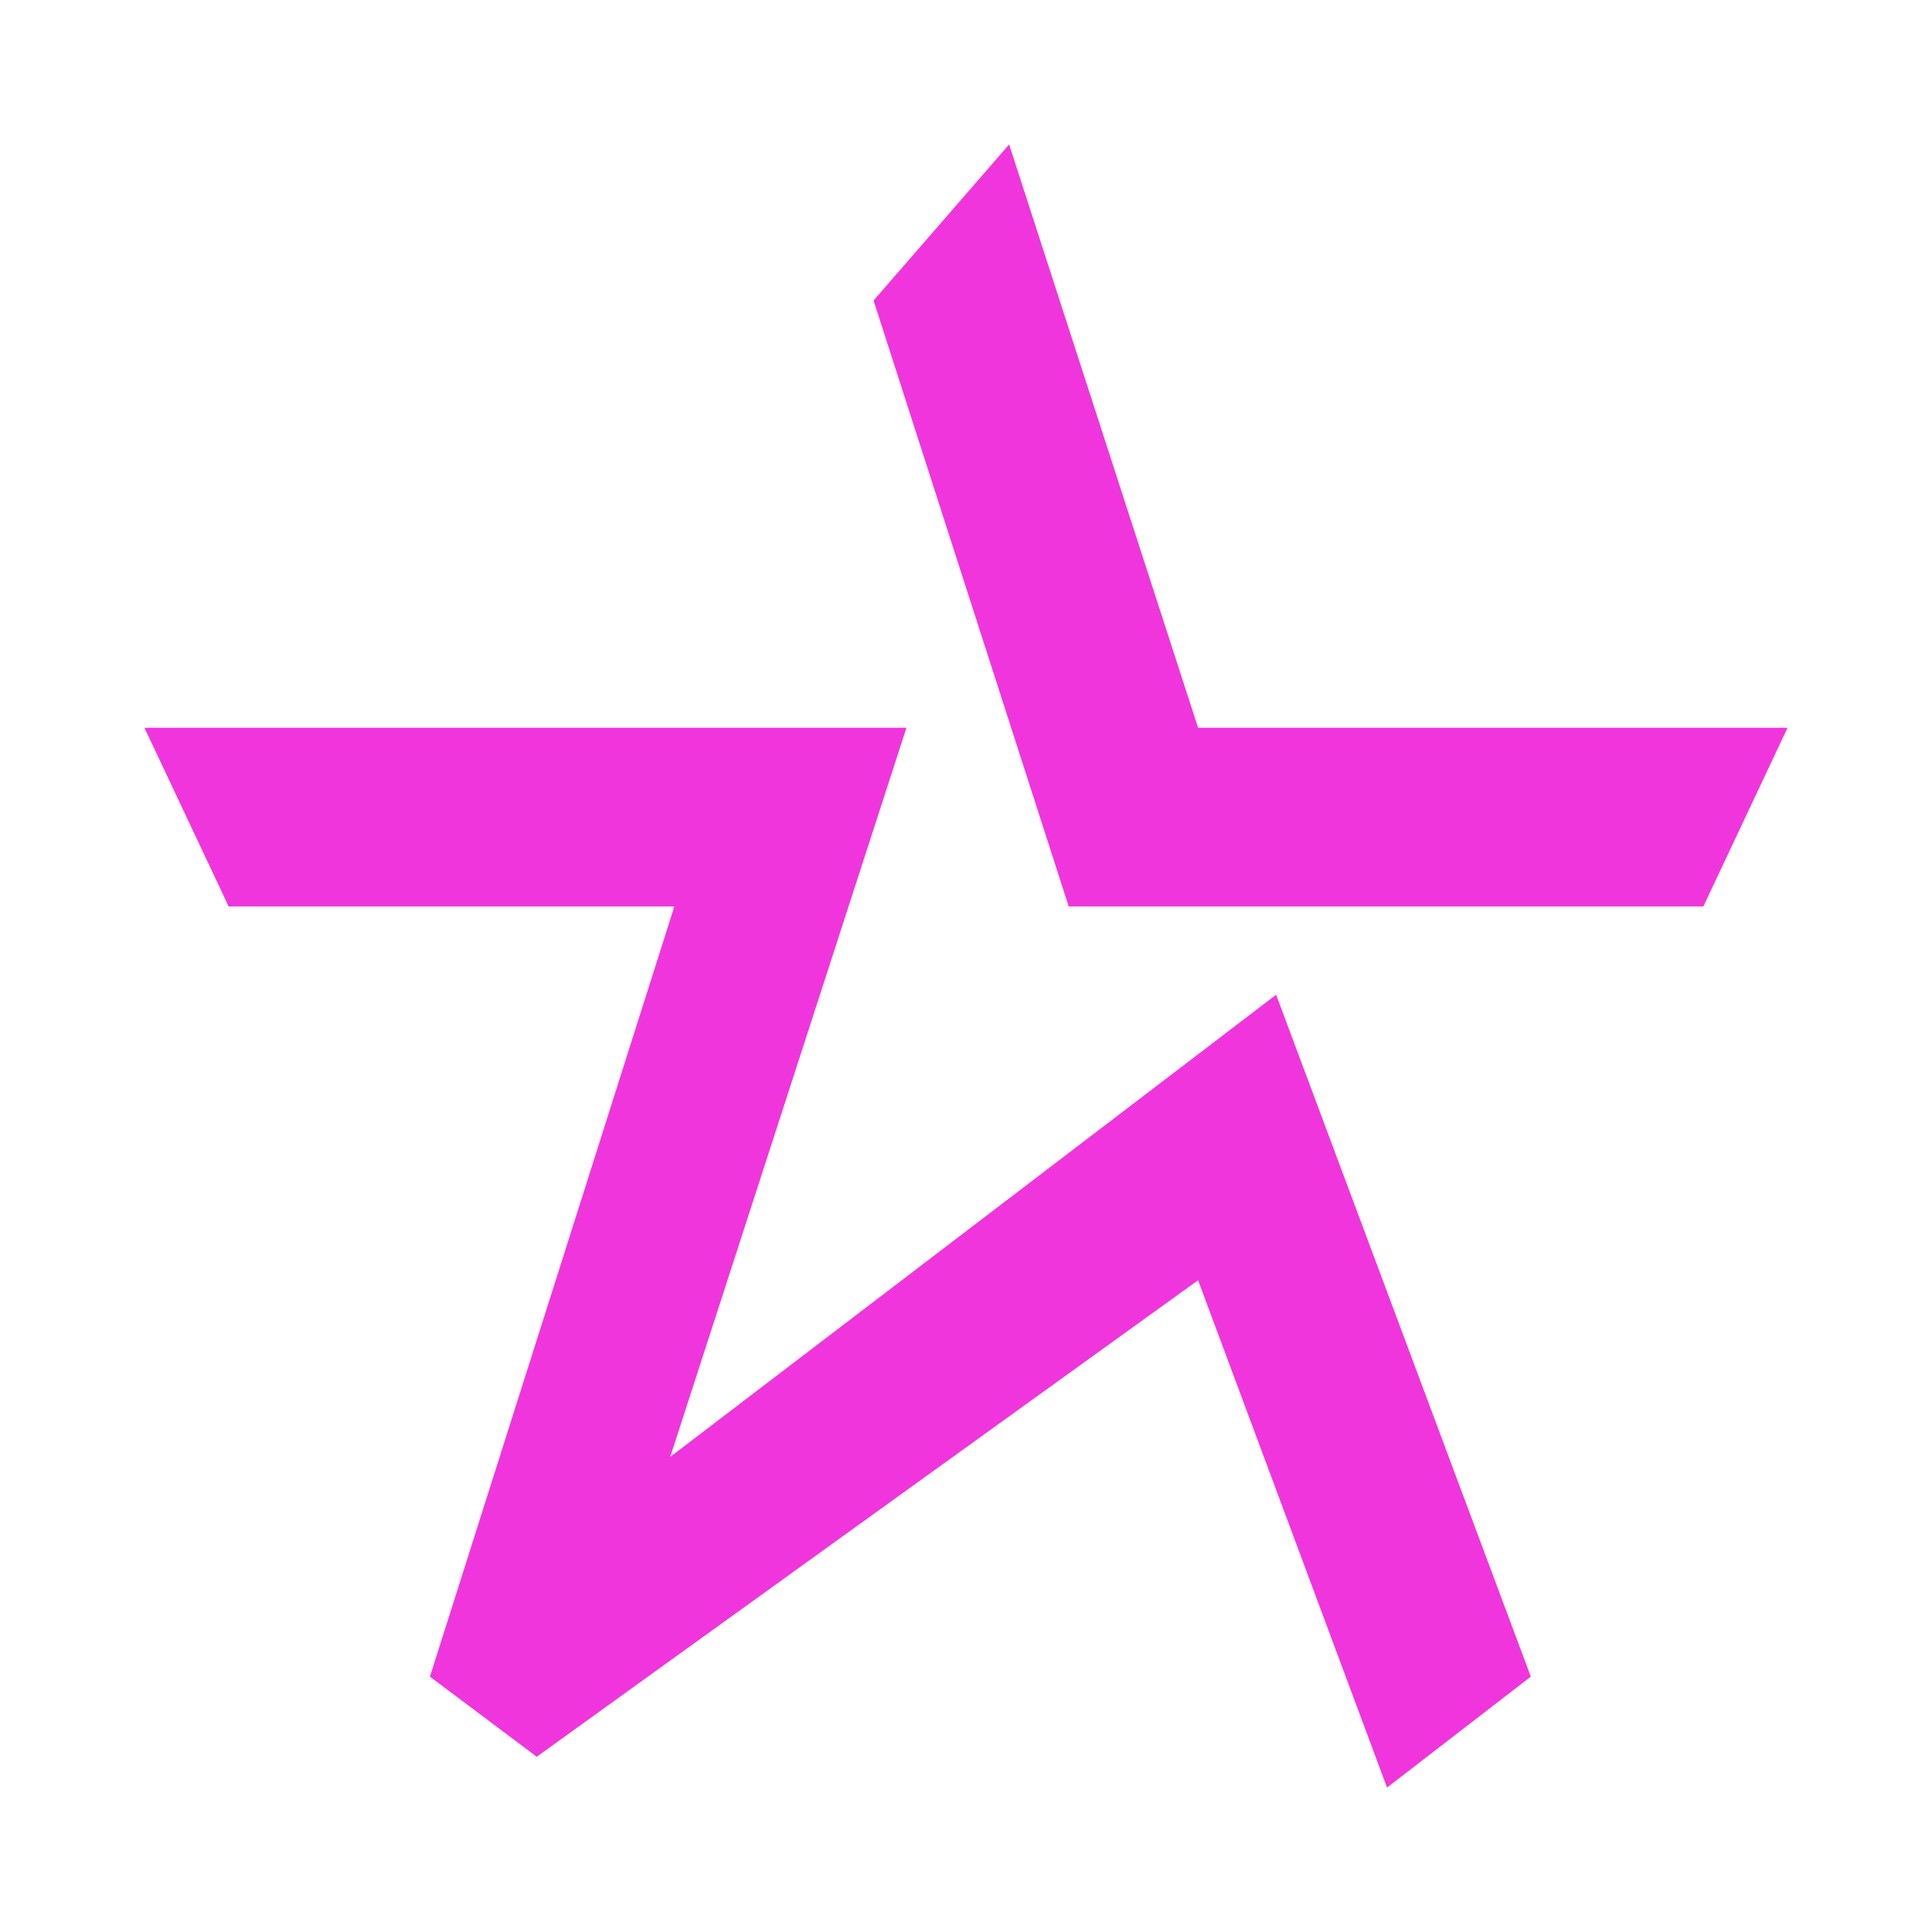
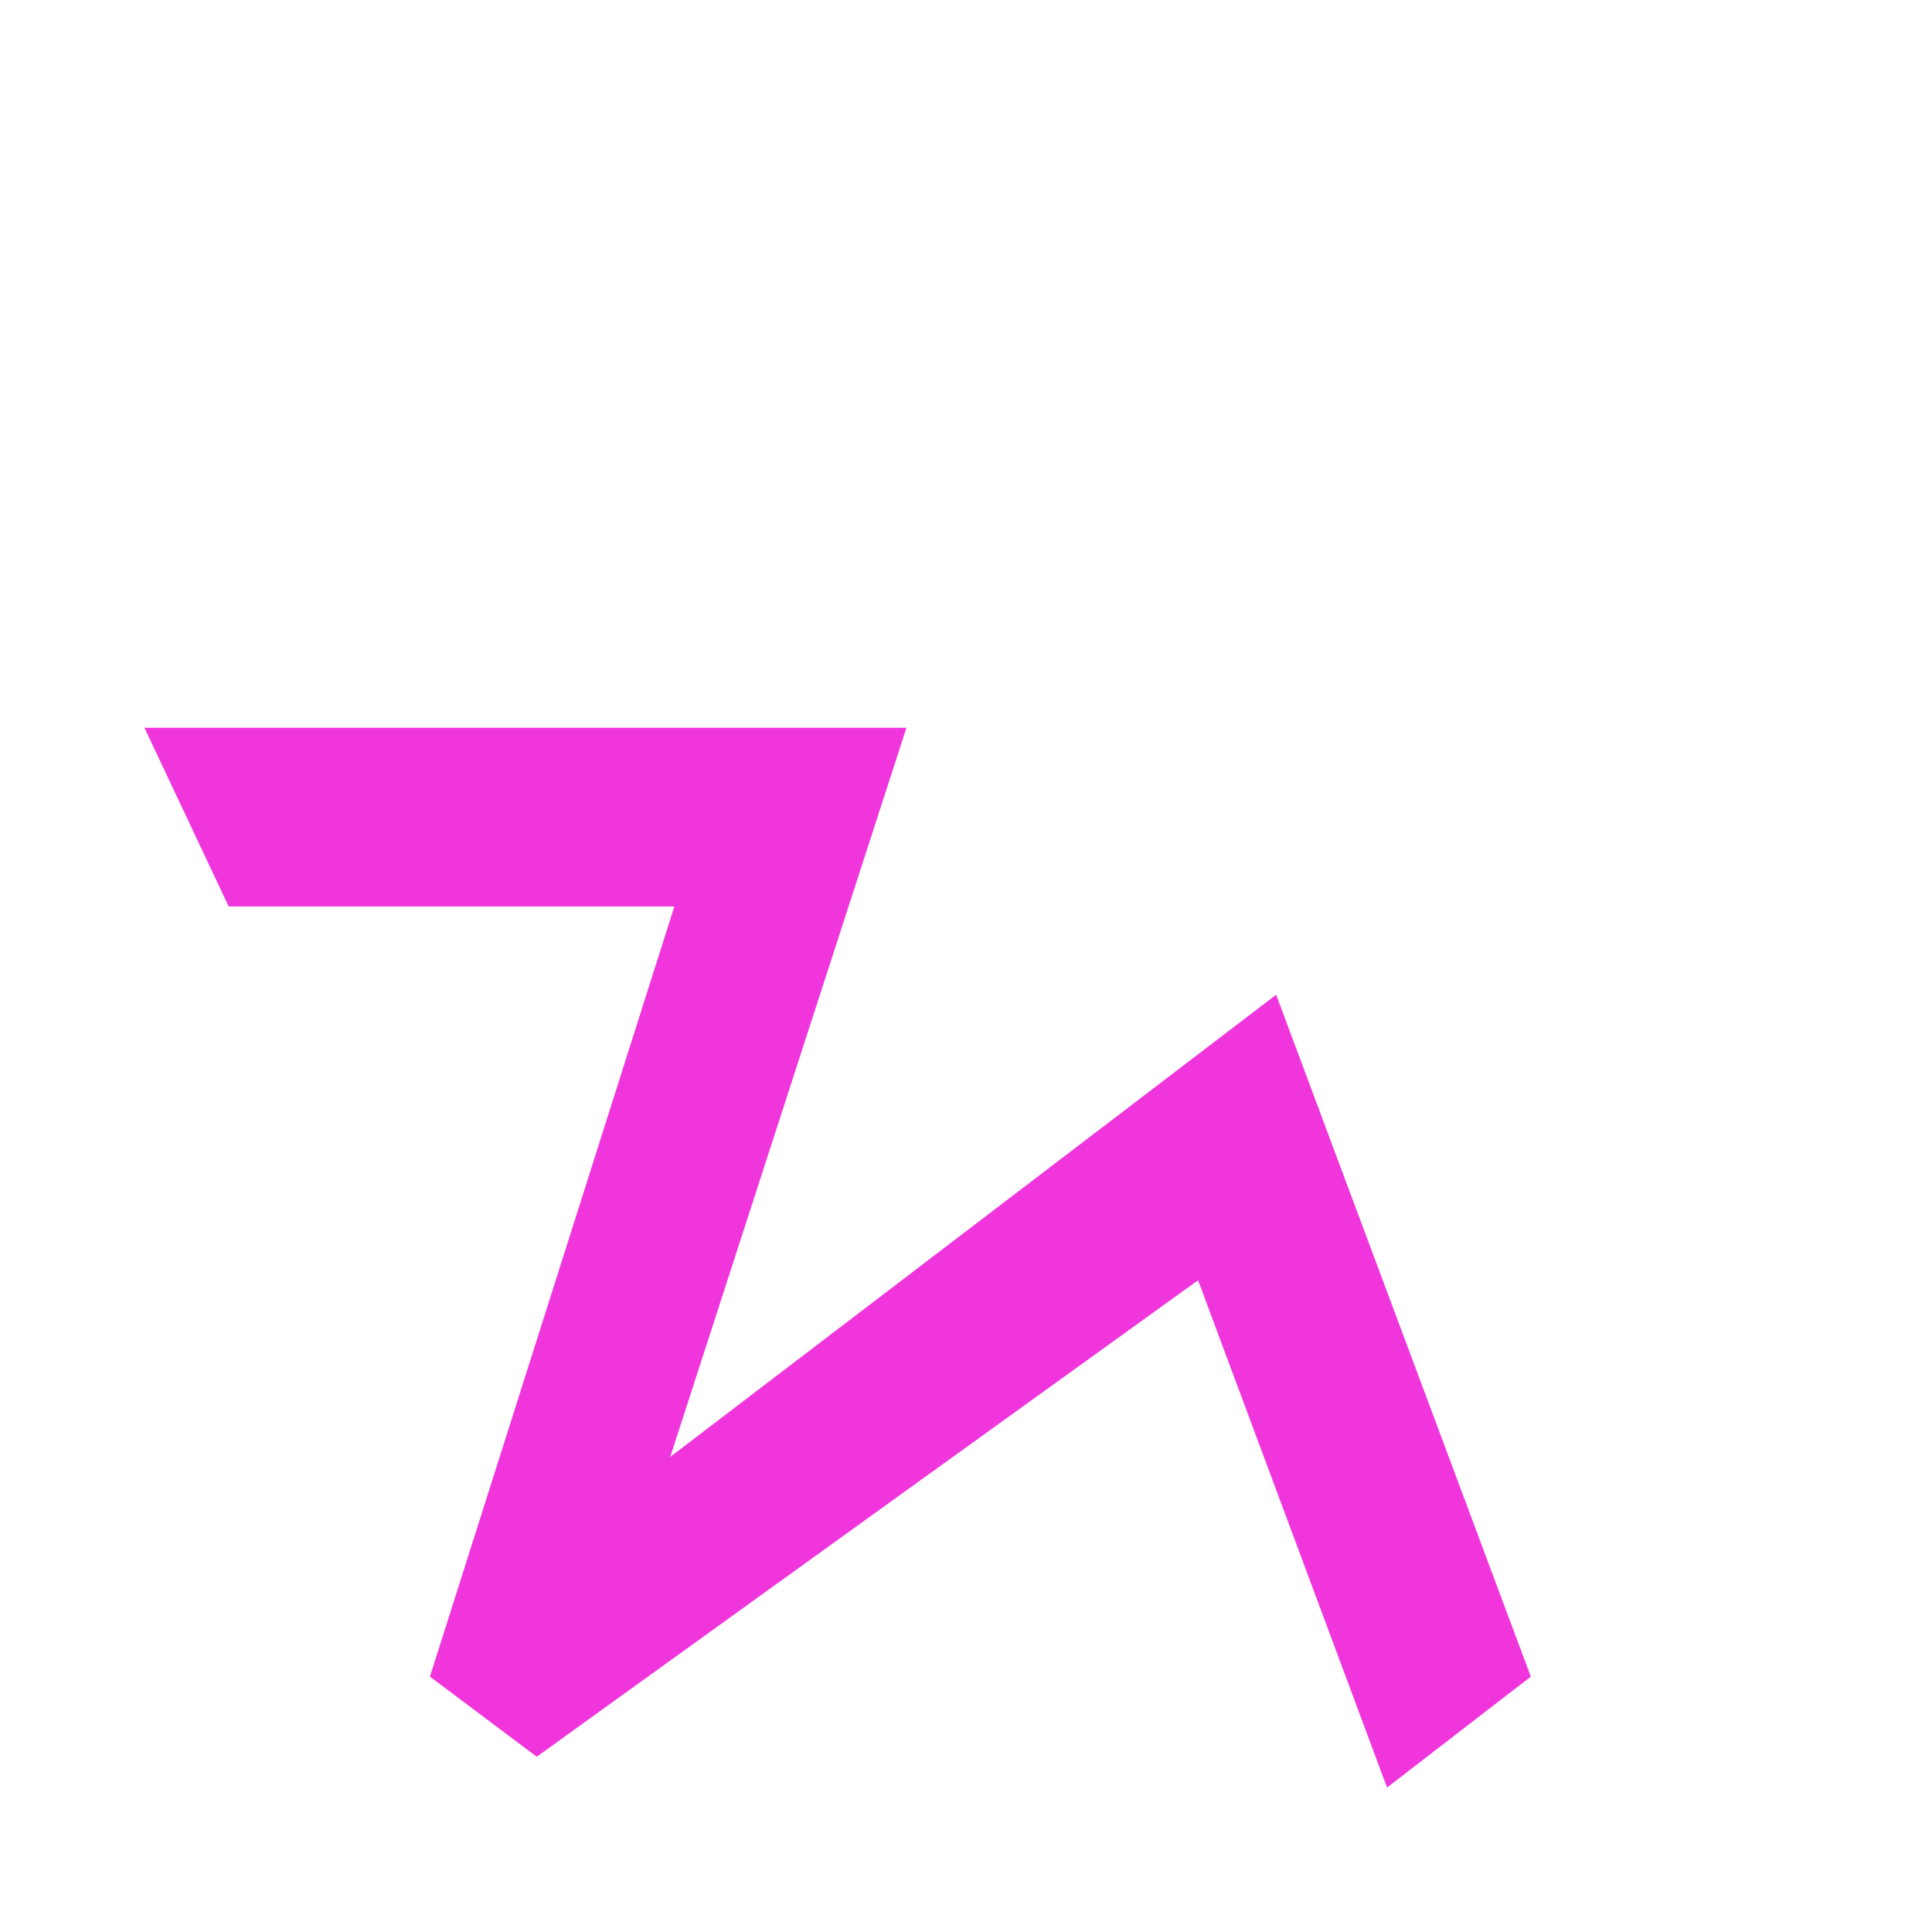
<svg xmlns="http://www.w3.org/2000/svg" width="321" height="321" viewBox="0 0 321 321" fill="none">
  <g filter="url(#filter0_d_152_202)">
-     <path d="M177.563 146.604L145.144 45.935L167.666 20L199.061 116.915H297L283.009 146.604H177.563Z" fill="#F035DD" />
    <path d="M24 116.915H150.604L111.36 238.059L212.029 161.277L254.344 274.572L230.456 293L199.061 208.711L89.179 287.881L71.434 274.572L112.043 146.604H37.991L24 116.915Z" fill="#F035DD" />
  </g>
  <defs>
    <filter id="filter0_d_152_202" x="0" y="0" width="321" height="321" filterUnits="userSpaceOnUse" color-interpolation-filters="sRGB">
      <feFlood flood-opacity="0" result="BackgroundImageFix" />
      <feColorMatrix in="SourceAlpha" type="matrix" values="0 0 0 0 0 0 0 0 0 0 0 0 0 0 0 0 0 0 127 0" result="hardAlpha" />
      <feOffset dy="4" />
      <feGaussianBlur stdDeviation="12" />
      <feComposite in2="hardAlpha" operator="out" />
      <feColorMatrix type="matrix" values="0 0 0 0 0.941 0 0 0 0 0.208 0 0 0 0 0.867 0 0 0 1 0" />
      <feBlend mode="normal" in2="BackgroundImageFix" result="effect1_dropShadow_152_202" />
      <feBlend mode="normal" in="SourceGraphic" in2="effect1_dropShadow_152_202" result="shape" />
    </filter>
  </defs>
</svg>